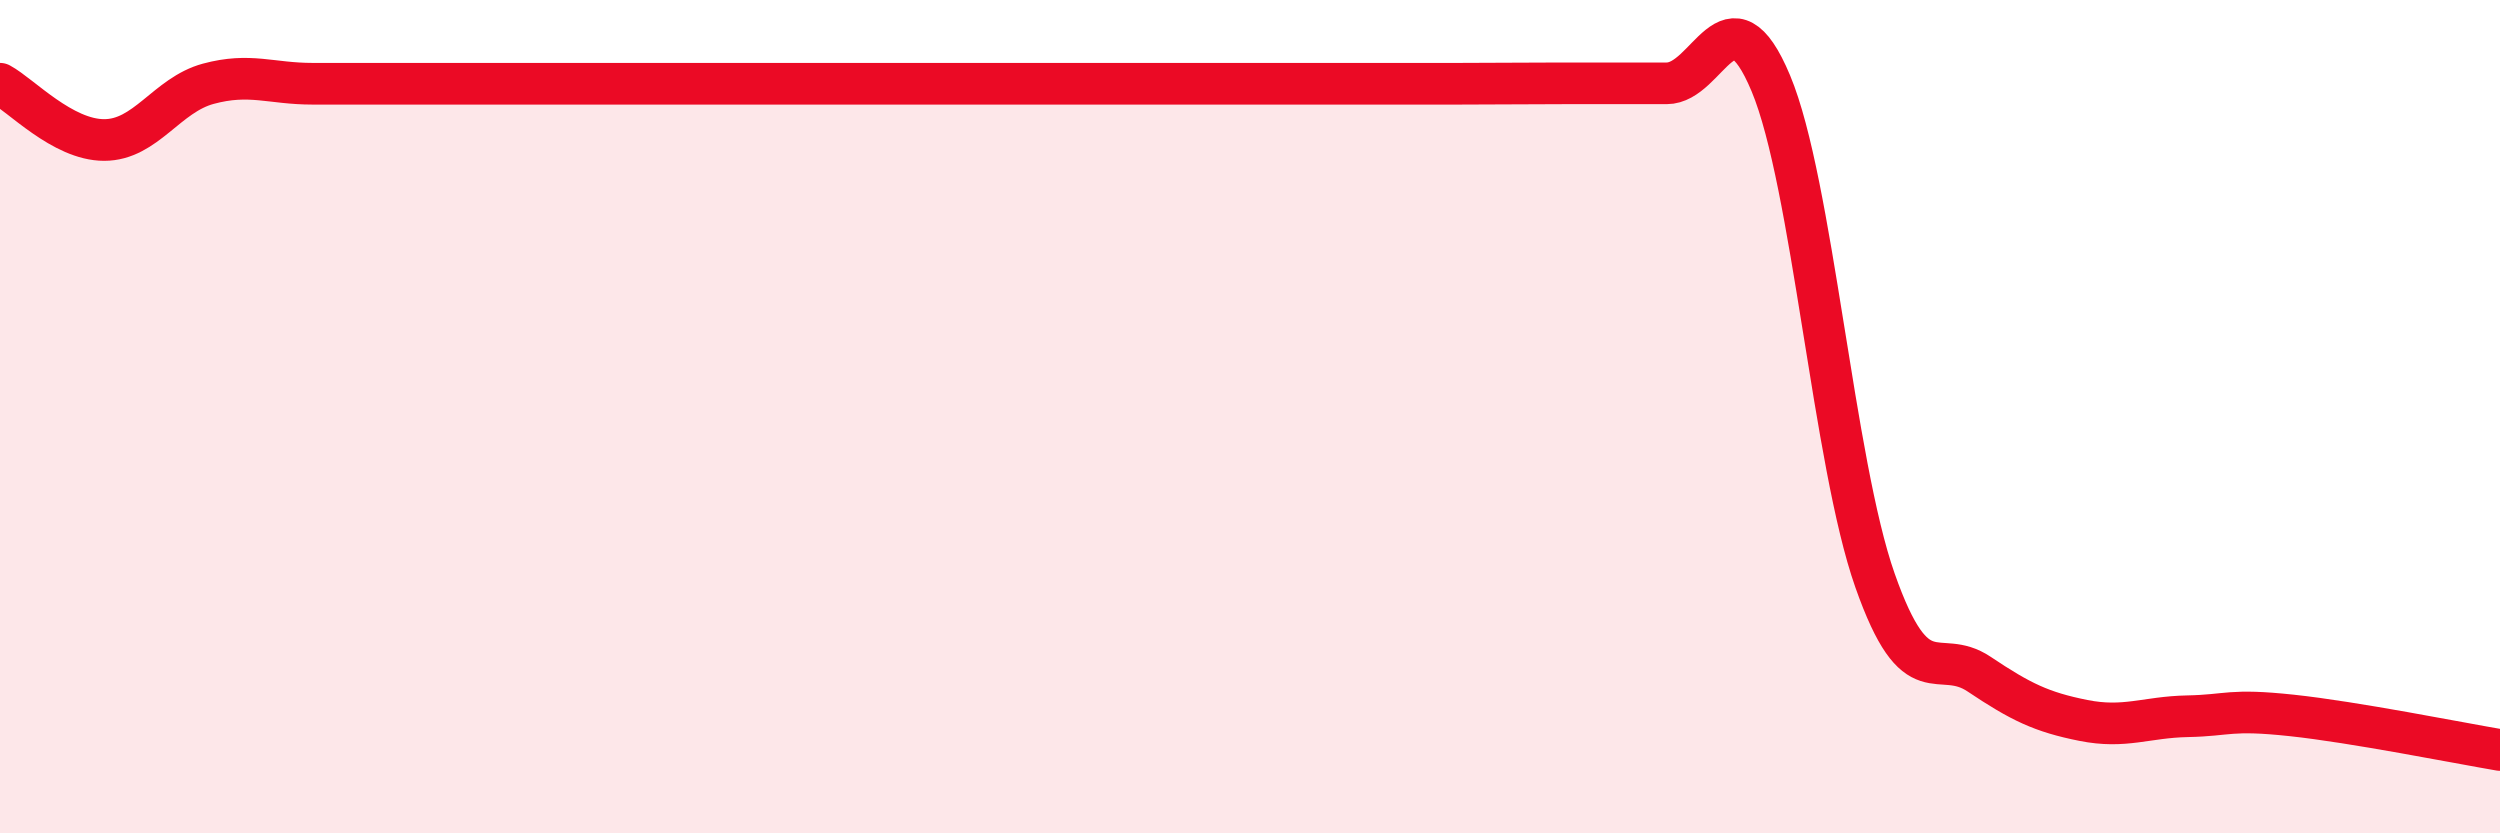
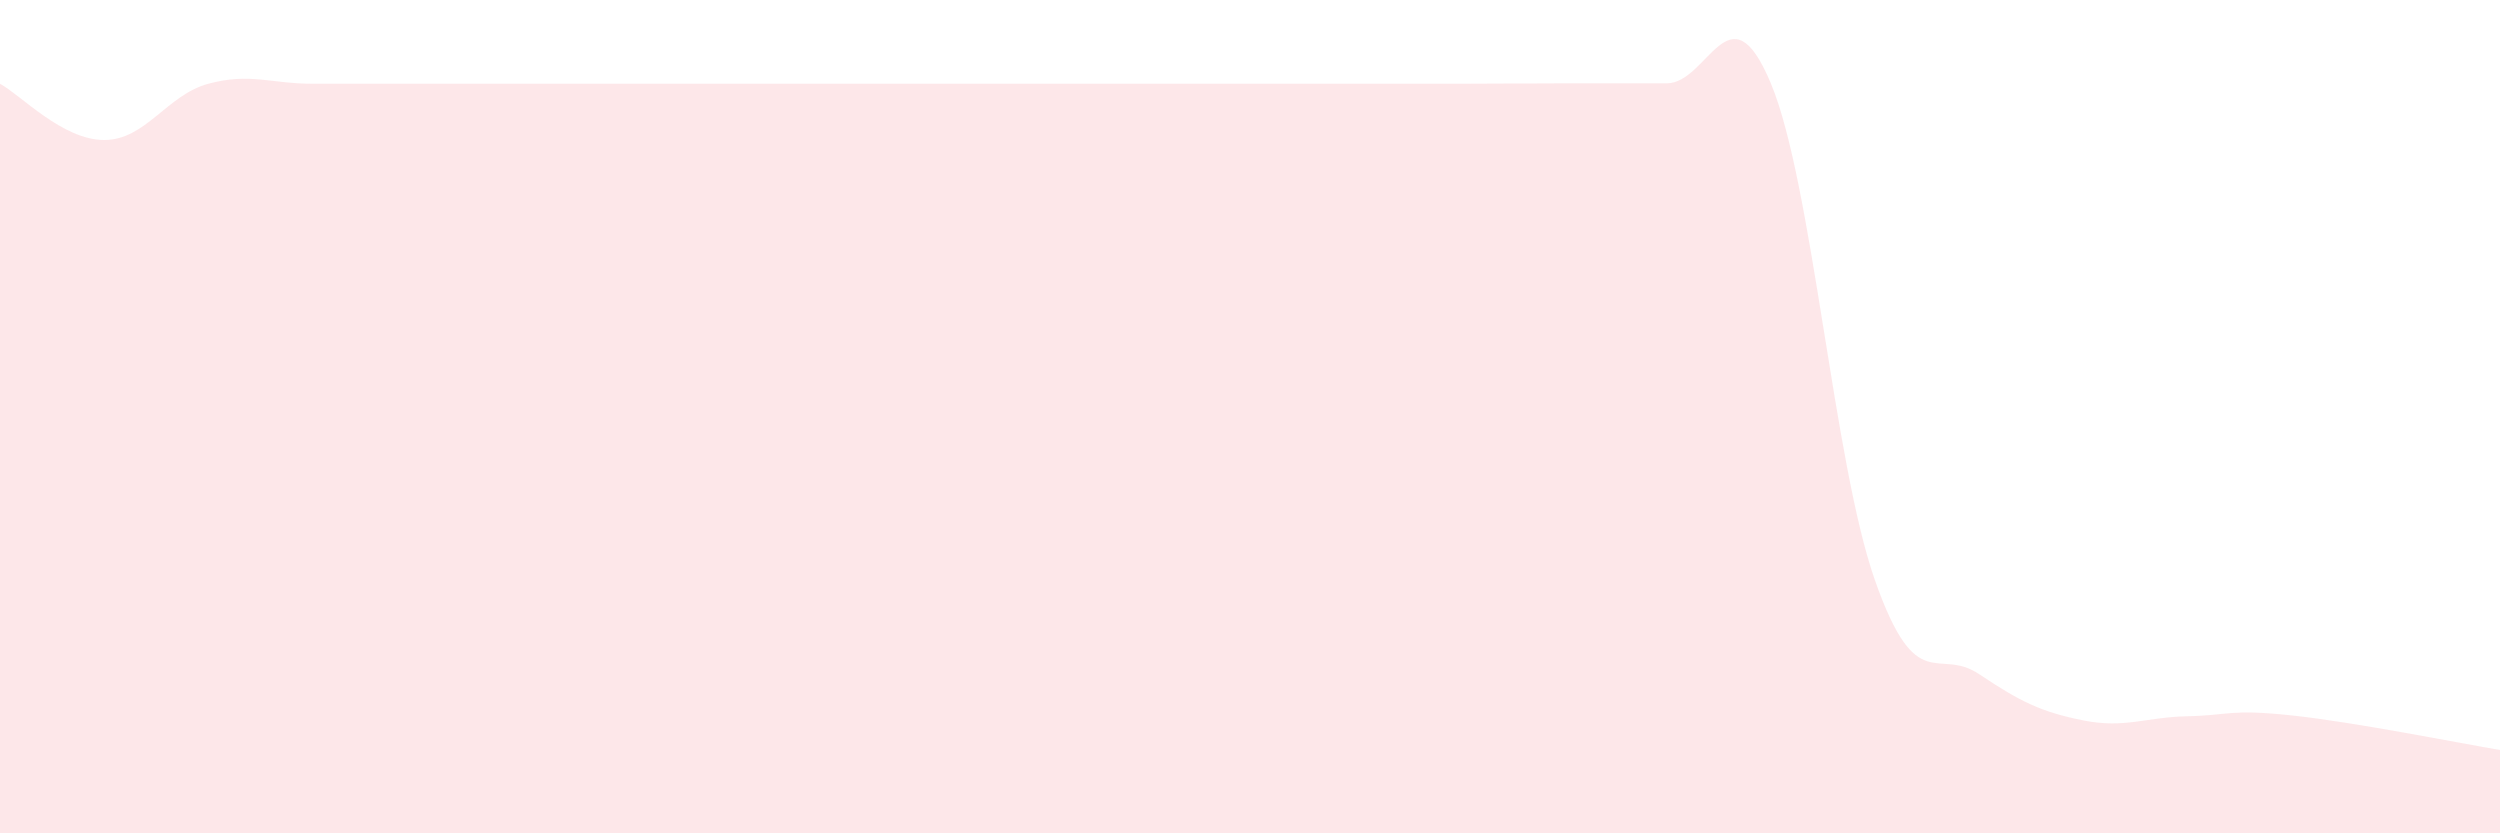
<svg xmlns="http://www.w3.org/2000/svg" width="60" height="20" viewBox="0 0 60 20">
  <path d="M 0,2.01 C 0.5,2.28 1.5,3.36 2.5,3.36 C 3.5,3.36 4,2.28 5,2.01 C 6,1.74 6.5,2.01 7.5,2.01 C 8.5,2.01 9,2.01 10,2.01 C 11,2.01 11.5,2.01 12.5,2.01 C 13.5,2.01 14,2.01 15,2.01 C 16,2.01 16.5,2.01 17.5,2.01 C 18.5,2.01 19,2.01 20,2.01 C 21,2.01 21.5,2.01 22.5,2.01 C 23.5,2.01 24,2.01 25,2.01 C 26,2.01 26.5,2.01 27.5,2.01 C 28.5,2.01 29,2.01 30,2.01 C 31,2.01 31.5,2.01 32.5,2.01 C 33.5,2.01 34,2.01 35,2.01 C 36,2.01 36.5,2 37.5,2 C 38.5,2 39,2 40,2 C 41,2 41.5,-0.39 42.5,2 C 43.5,4.39 44,11.09 45,13.93 C 46,16.77 46.5,15.51 47.5,16.18 C 48.5,16.85 49,17.09 50,17.29 C 51,17.49 51.5,17.21 52.5,17.19 C 53.5,17.17 53.5,17.01 55,17.17 C 56.5,17.33 59,17.83 60,18L60 20L0 20Z" fill="#EB0A25" opacity="0.1" stroke-linecap="round" stroke-linejoin="round" />
-   <path d="M 0,2.01 C 0.5,2.28 1.5,3.36 2.5,3.36 C 3.5,3.36 4,2.28 5,2.01 C 6,1.74 6.5,2.01 7.5,2.01 C 8.5,2.01 9,2.01 10,2.01 C 11,2.01 11.5,2.01 12.5,2.01 C 13.5,2.01 14,2.01 15,2.01 C 16,2.01 16.5,2.01 17.5,2.01 C 18.5,2.01 19,2.01 20,2.01 C 21,2.01 21.5,2.01 22.5,2.01 C 23.5,2.01 24,2.01 25,2.01 C 26,2.01 26.5,2.01 27.5,2.01 C 28.5,2.01 29,2.01 30,2.01 C 31,2.01 31.5,2.01 32.5,2.01 C 33.5,2.01 34,2.01 35,2.01 C 36,2.01 36.5,2 37.5,2 C 38.5,2 39,2 40,2 C 41,2 41.5,-0.39 42.5,2 C 43.5,4.39 44,11.09 45,13.93 C 46,16.77 46.5,15.51 47.5,16.18 C 48.5,16.85 49,17.09 50,17.29 C 51,17.49 51.5,17.21 52.5,17.19 C 53.5,17.17 53.5,17.01 55,17.17 C 56.5,17.33 59,17.83 60,18" stroke="#EB0A25" stroke-width="1" fill="none" stroke-linecap="round" stroke-linejoin="round" />
</svg>